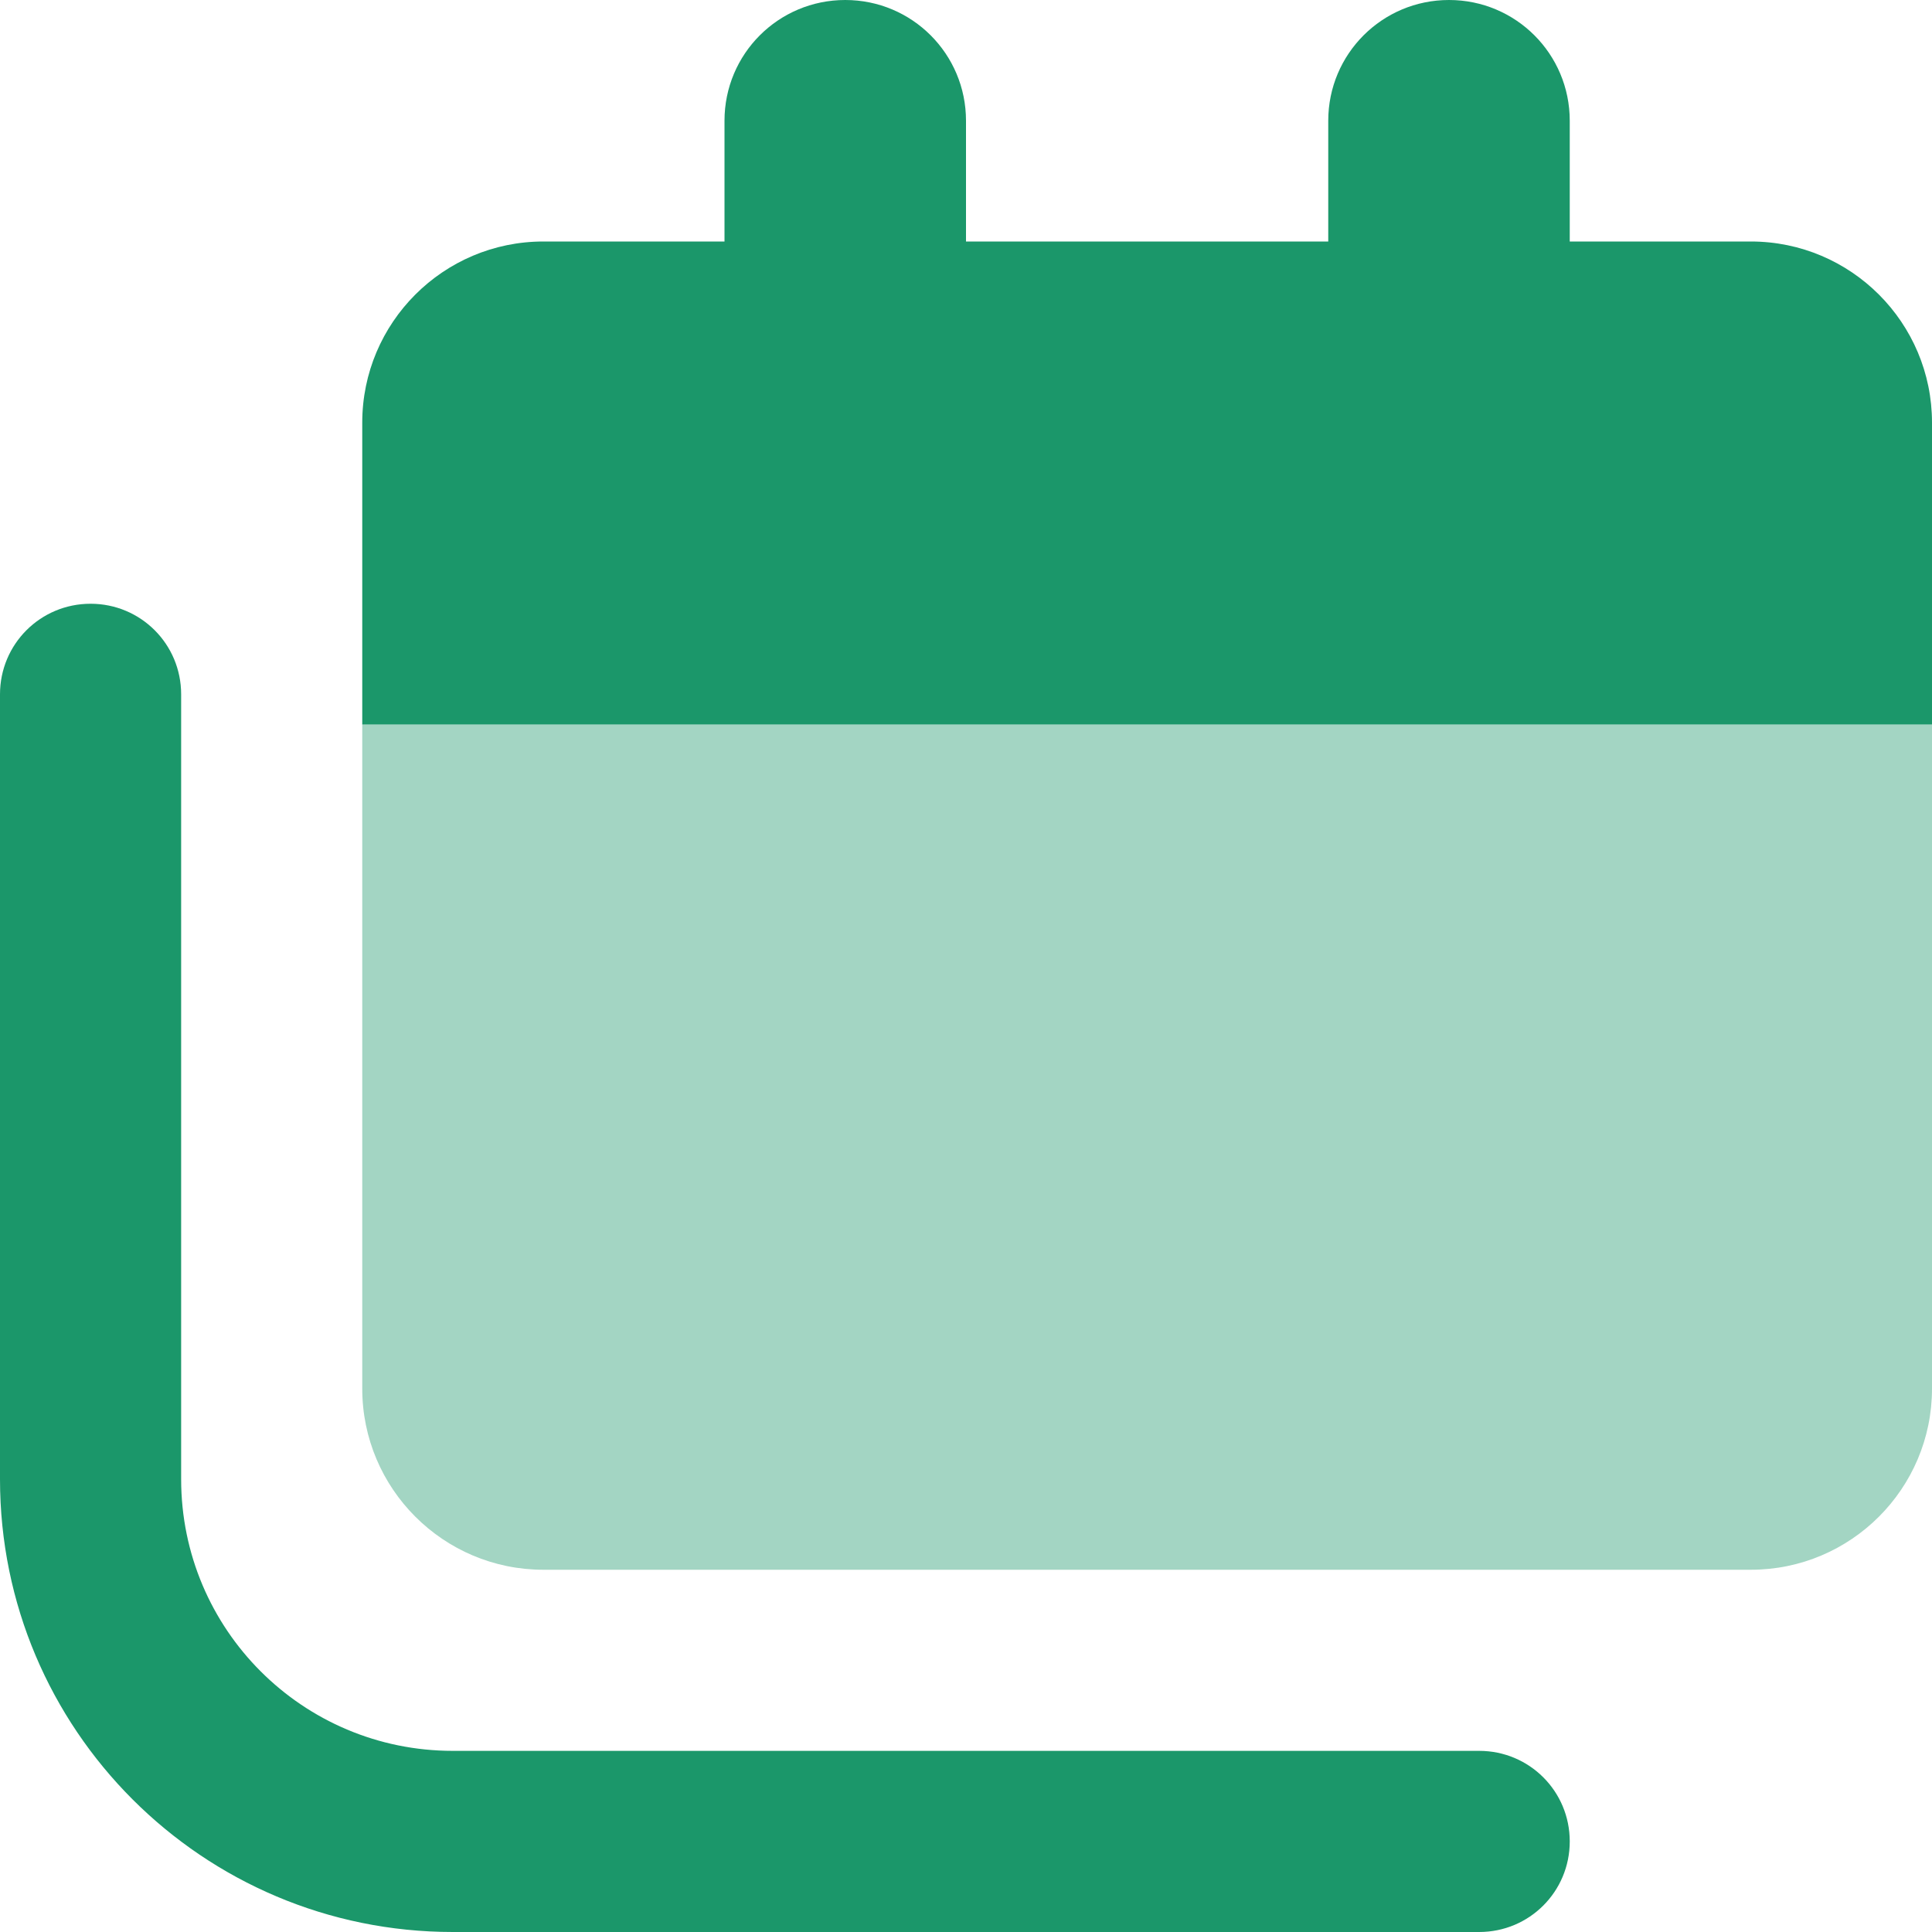
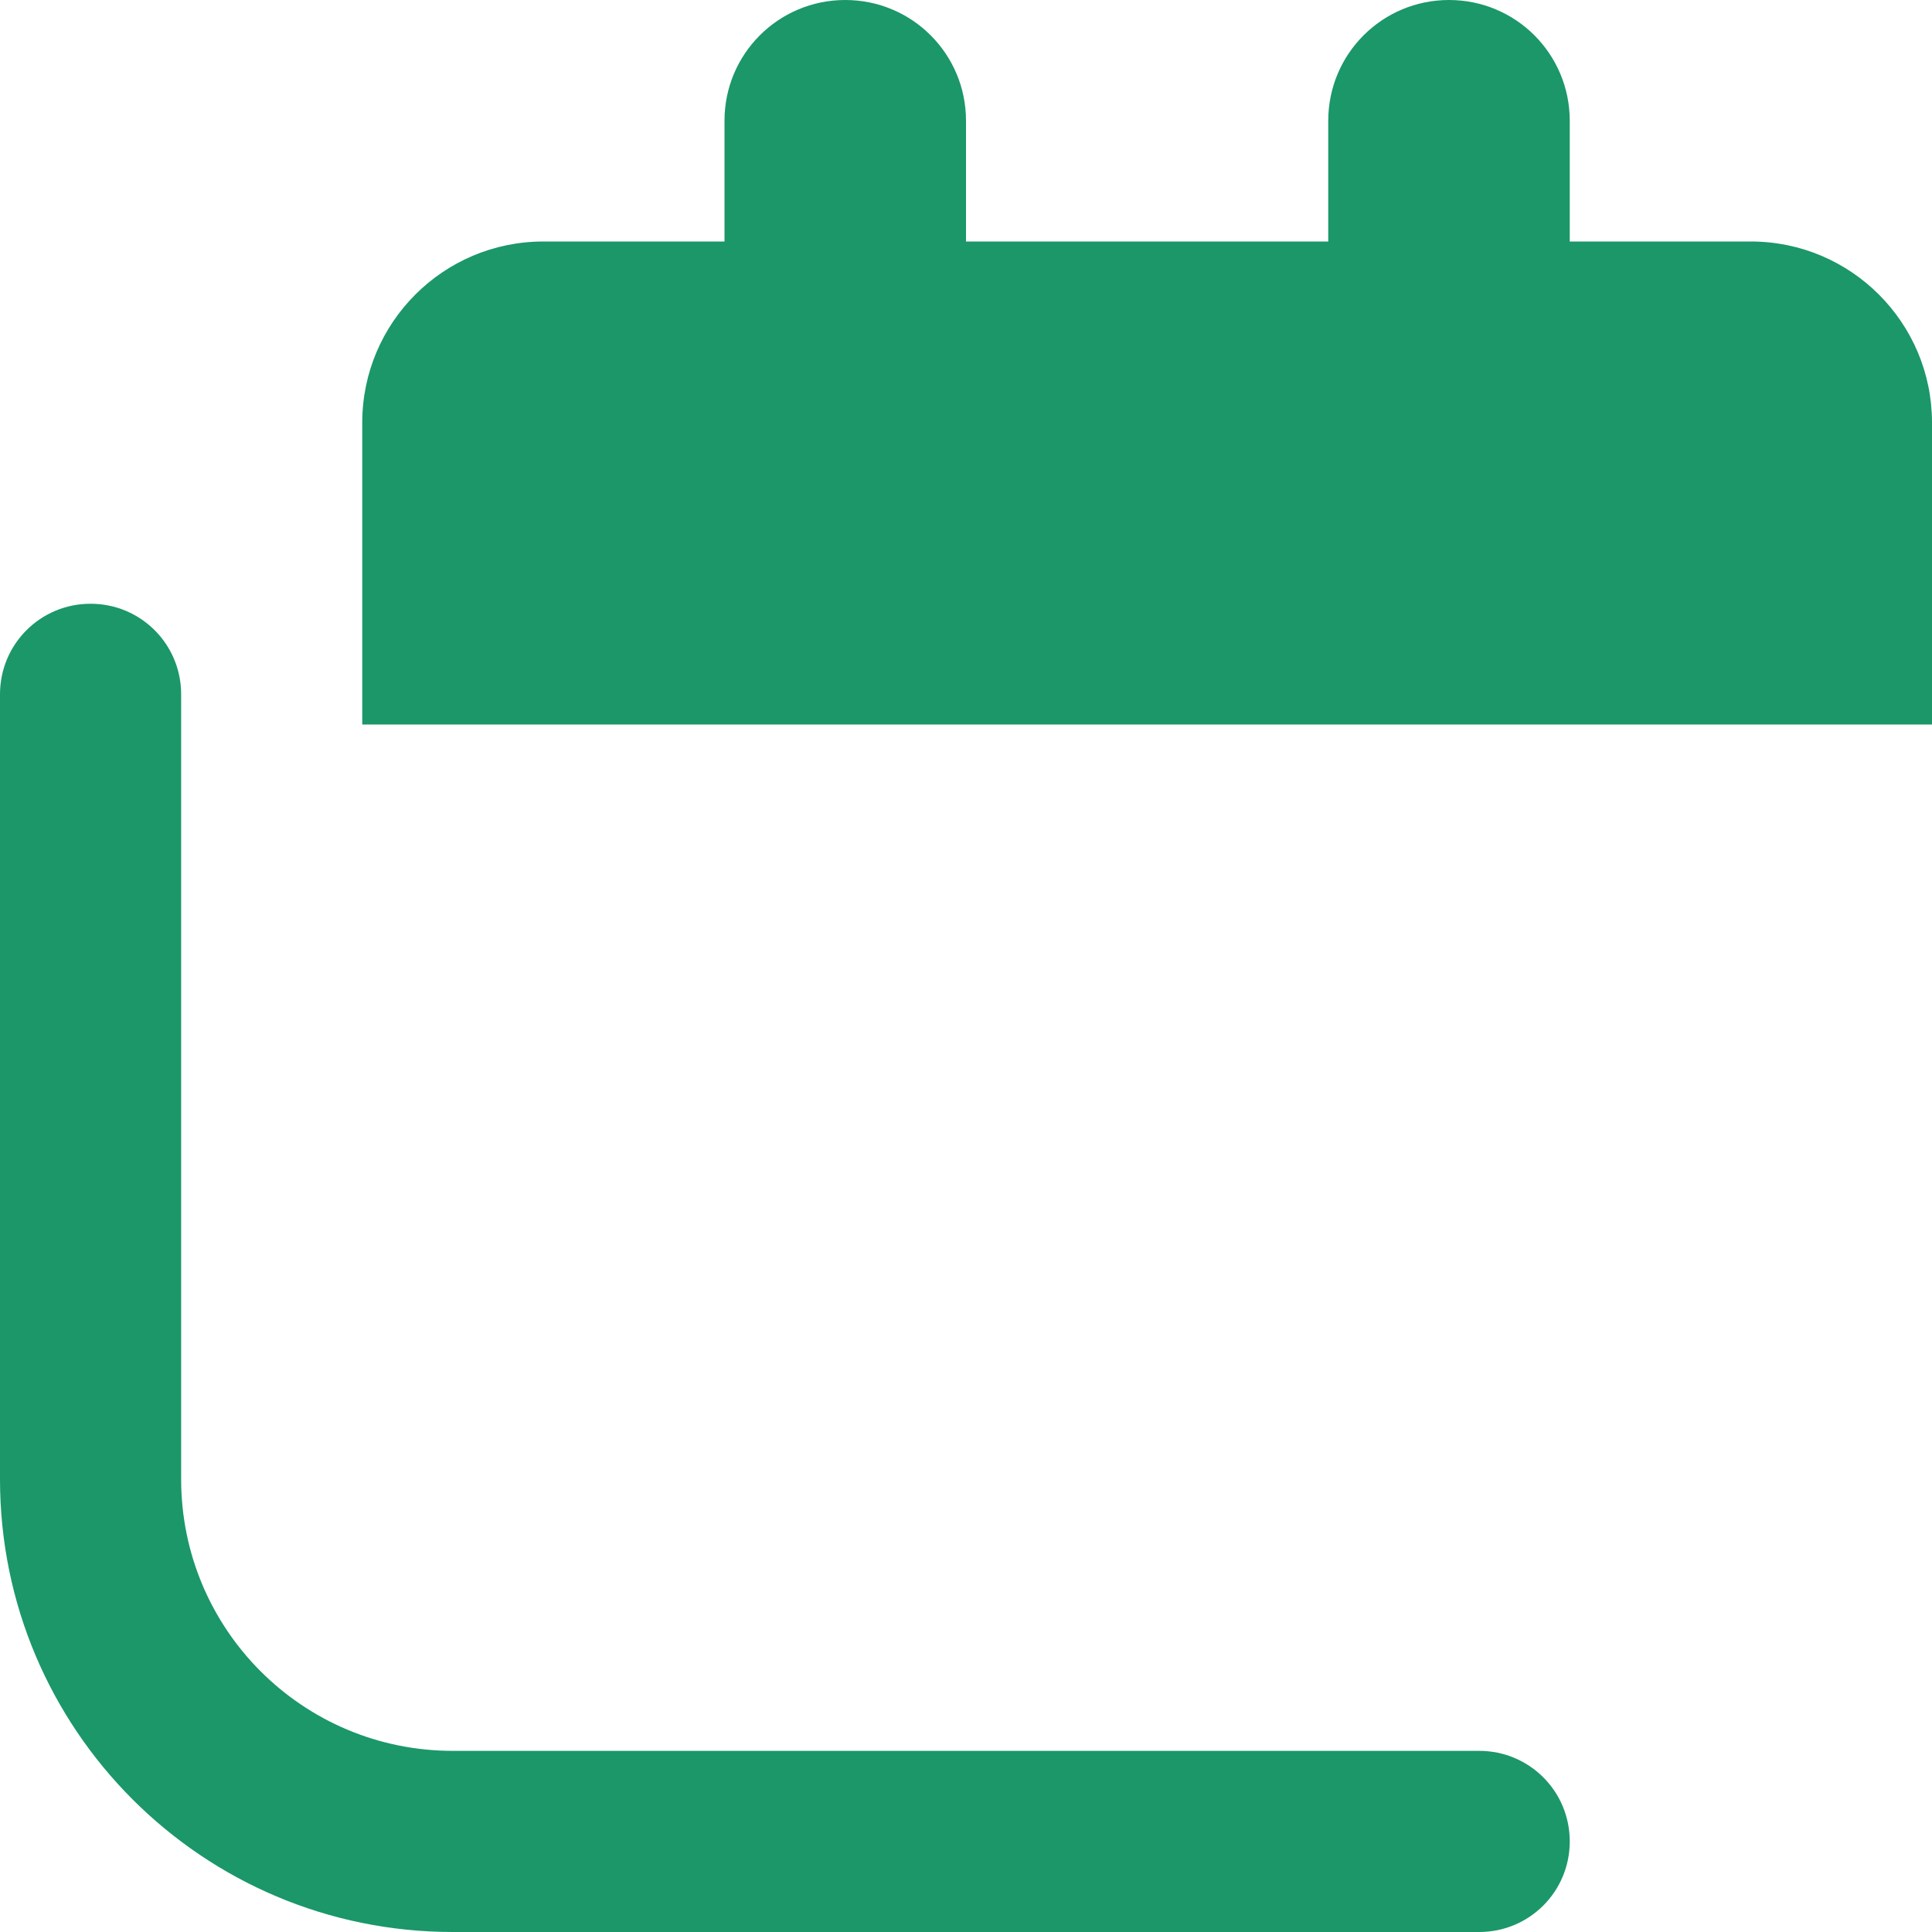
<svg xmlns="http://www.w3.org/2000/svg" width="50" height="50" viewBox="0 0 50 50" fill="none">
  <g clip-path="url(#clip0_3646_14277)">
-     <path opacity="0.4" d="M9.375 18.75H50V35.938C50 38.525 47.9 40.625 45.312 40.625H14.062C11.475 40.625 9.375 38.525 9.375 35.938V18.75Z" fill="#1B976A" />
    <path d="M21.875 0C20.146 0 18.75 1.396 18.75 3.125V6.25H14.062C11.475 6.25 9.375 8.35 9.375 10.938V18.75H50V10.938C50 8.35 47.9 6.25 45.312 6.25H40.625V3.125C40.625 1.396 39.228 0 37.5 0C35.772 0 34.375 1.396 34.375 3.125V6.25H25V3.125C25 1.396 23.604 0 21.875 0ZM4.688 17.969C4.688 16.67 3.643 15.625 2.344 15.625C1.045 15.625 0 16.67 0 17.969V38.281C0 44.756 5.244 50 11.719 50H38.281C39.58 50 40.625 48.955 40.625 47.656C40.625 46.357 39.58 45.312 38.281 45.312H11.719C7.832 45.312 4.688 42.168 4.688 38.281V17.969Z" fill="#1B976A" />
  </g>
  <defs>
    <clipPath id="clip0_3646_14277">
      <rect width="50" height="50" fill="white" />
    </clipPath>
  </defs>
</svg>